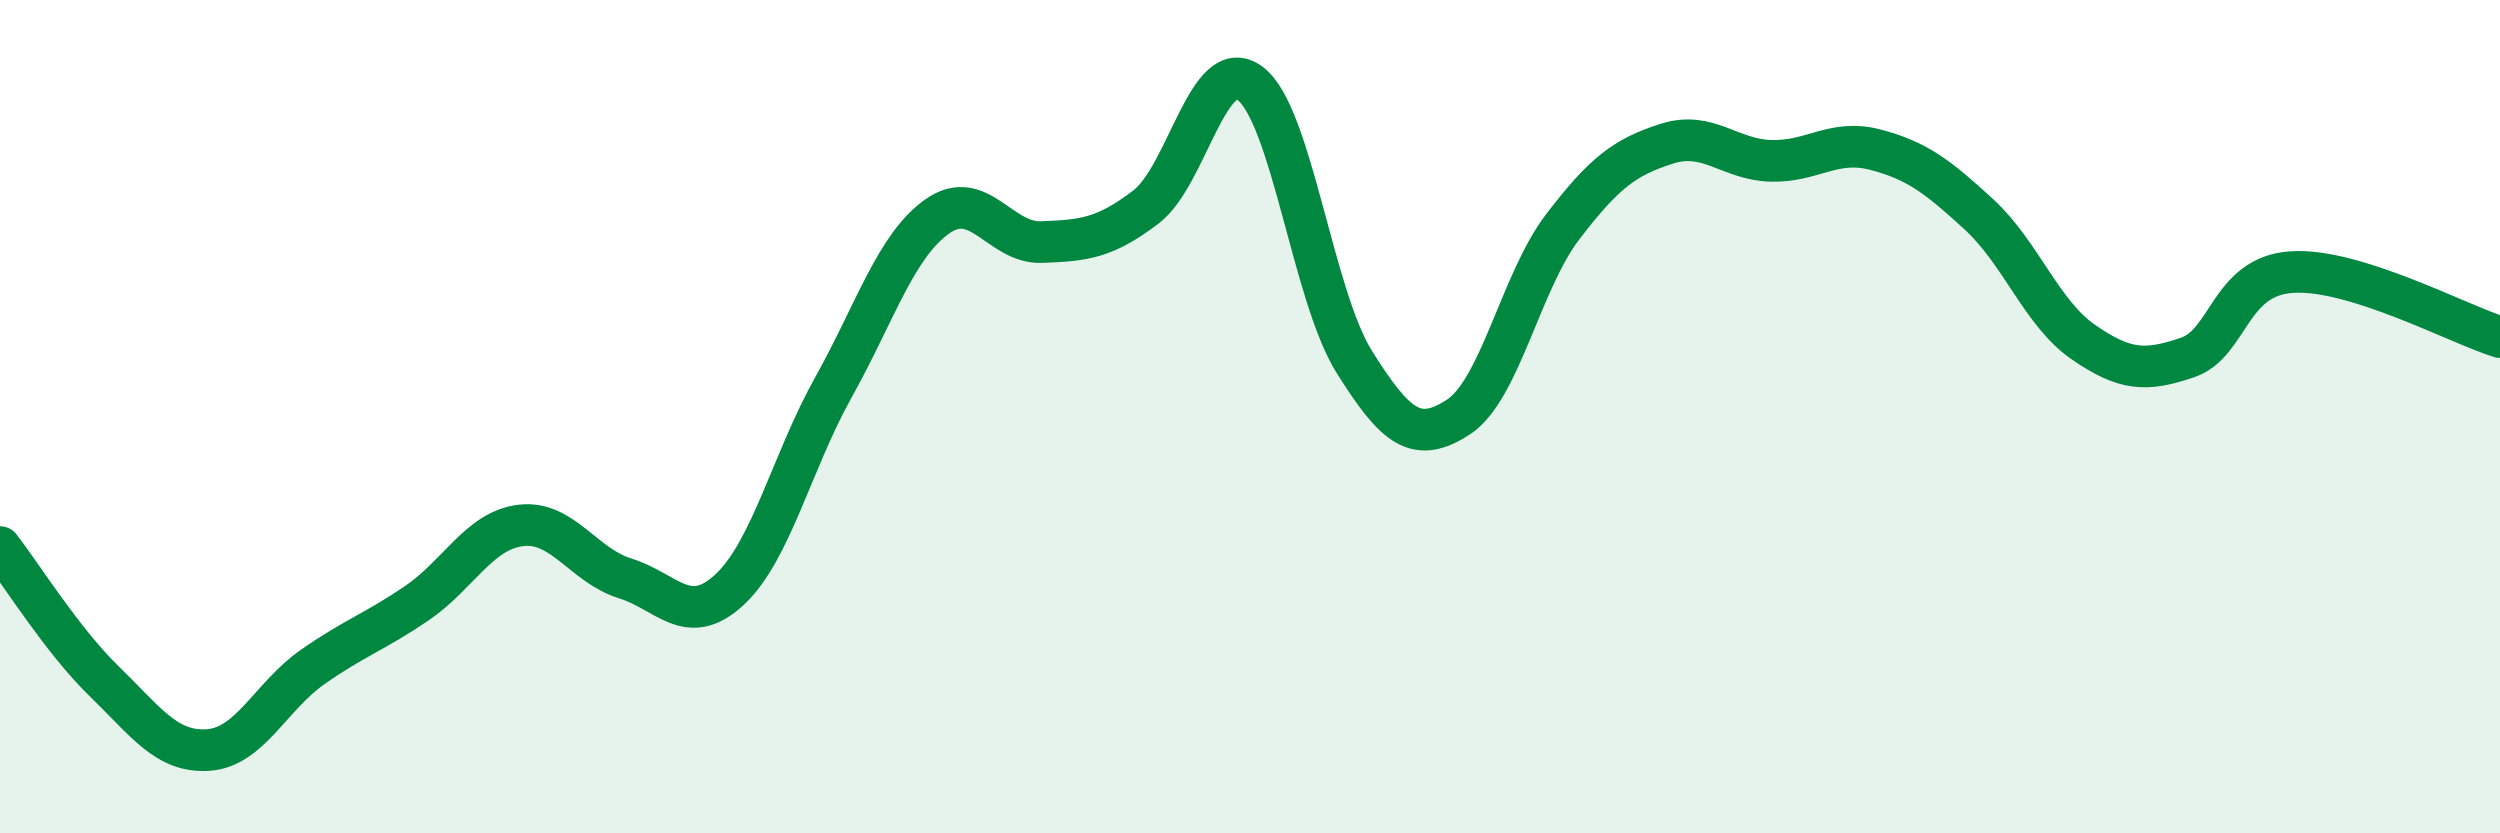
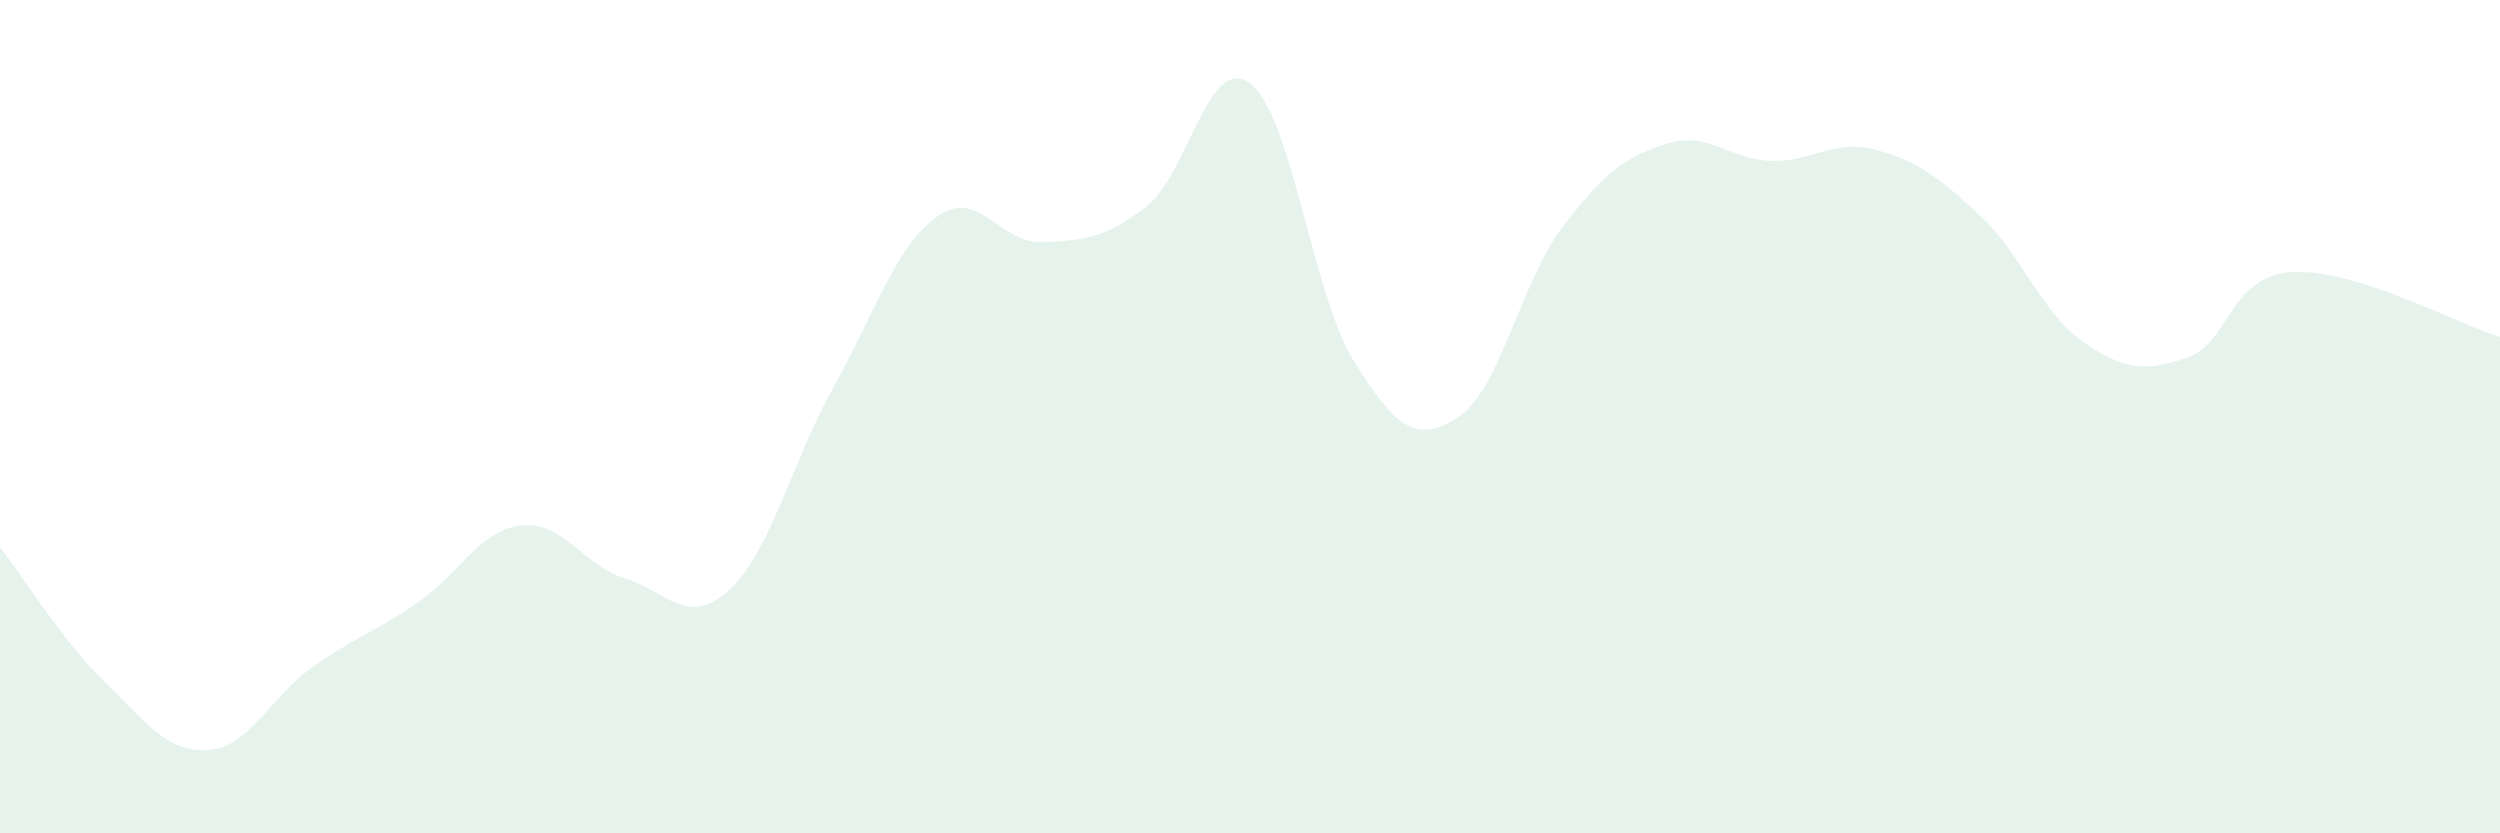
<svg xmlns="http://www.w3.org/2000/svg" width="60" height="20" viewBox="0 0 60 20">
  <path d="M 0,13.13 C 0.5,13.77 1.5,15.38 2.5,16.35 C 3.5,17.32 4,18.07 5,18 C 6,17.93 6.5,16.71 7.5,16.01 C 8.5,15.31 9,15.16 10,14.48 C 11,13.8 11.5,12.73 12.5,12.61 C 13.5,12.49 14,13.57 15,13.88 C 16,14.19 16.5,15.08 17.5,14.16 C 18.5,13.24 19,11.09 20,9.3 C 21,7.51 21.5,5.89 22.5,5.19 C 23.5,4.49 24,5.85 25,5.81 C 26,5.77 26.5,5.73 27.5,4.97 C 28.5,4.21 29,1.26 30,2 C 31,2.74 31.5,7.08 32.5,8.68 C 33.5,10.28 34,10.66 35,10.01 C 36,9.36 36.5,6.76 37.5,5.45 C 38.5,4.14 39,3.77 40,3.45 C 41,3.13 41.5,3.83 42.5,3.86 C 43.5,3.89 44,3.33 45,3.59 C 46,3.85 46.5,4.23 47.5,5.15 C 48.5,6.07 49,7.52 50,8.21 C 51,8.9 51.5,8.92 52.5,8.58 C 53.5,8.24 53.5,6.63 55,6.53 C 56.5,6.43 59,7.78 60,8.09L60 20L0 20Z" fill="#008740" opacity="0.1" stroke-linecap="round" stroke-linejoin="round" />
-   <path d="M 0,13.13 C 0.5,13.77 1.5,15.38 2.5,16.35 C 3.5,17.32 4,18.07 5,18 C 6,17.93 6.5,16.71 7.5,16.01 C 8.5,15.31 9,15.16 10,14.48 C 11,13.8 11.5,12.73 12.5,12.61 C 13.5,12.49 14,13.57 15,13.88 C 16,14.19 16.5,15.08 17.5,14.16 C 18.5,13.24 19,11.09 20,9.3 C 21,7.51 21.5,5.89 22.5,5.19 C 23.5,4.49 24,5.85 25,5.81 C 26,5.77 26.5,5.73 27.5,4.97 C 28.5,4.21 29,1.26 30,2 C 31,2.74 31.5,7.08 32.5,8.68 C 33.5,10.28 34,10.66 35,10.01 C 36,9.36 36.5,6.76 37.5,5.45 C 38.5,4.14 39,3.77 40,3.45 C 41,3.13 41.5,3.83 42.5,3.86 C 43.5,3.89 44,3.33 45,3.59 C 46,3.85 46.5,4.23 47.5,5.15 C 48.5,6.07 49,7.52 50,8.21 C 51,8.9 51.5,8.92 52.5,8.58 C 53.5,8.24 53.5,6.63 55,6.53 C 56.5,6.43 59,7.78 60,8.09" stroke="#008740" stroke-width="1" fill="none" stroke-linecap="round" stroke-linejoin="round" />
</svg>